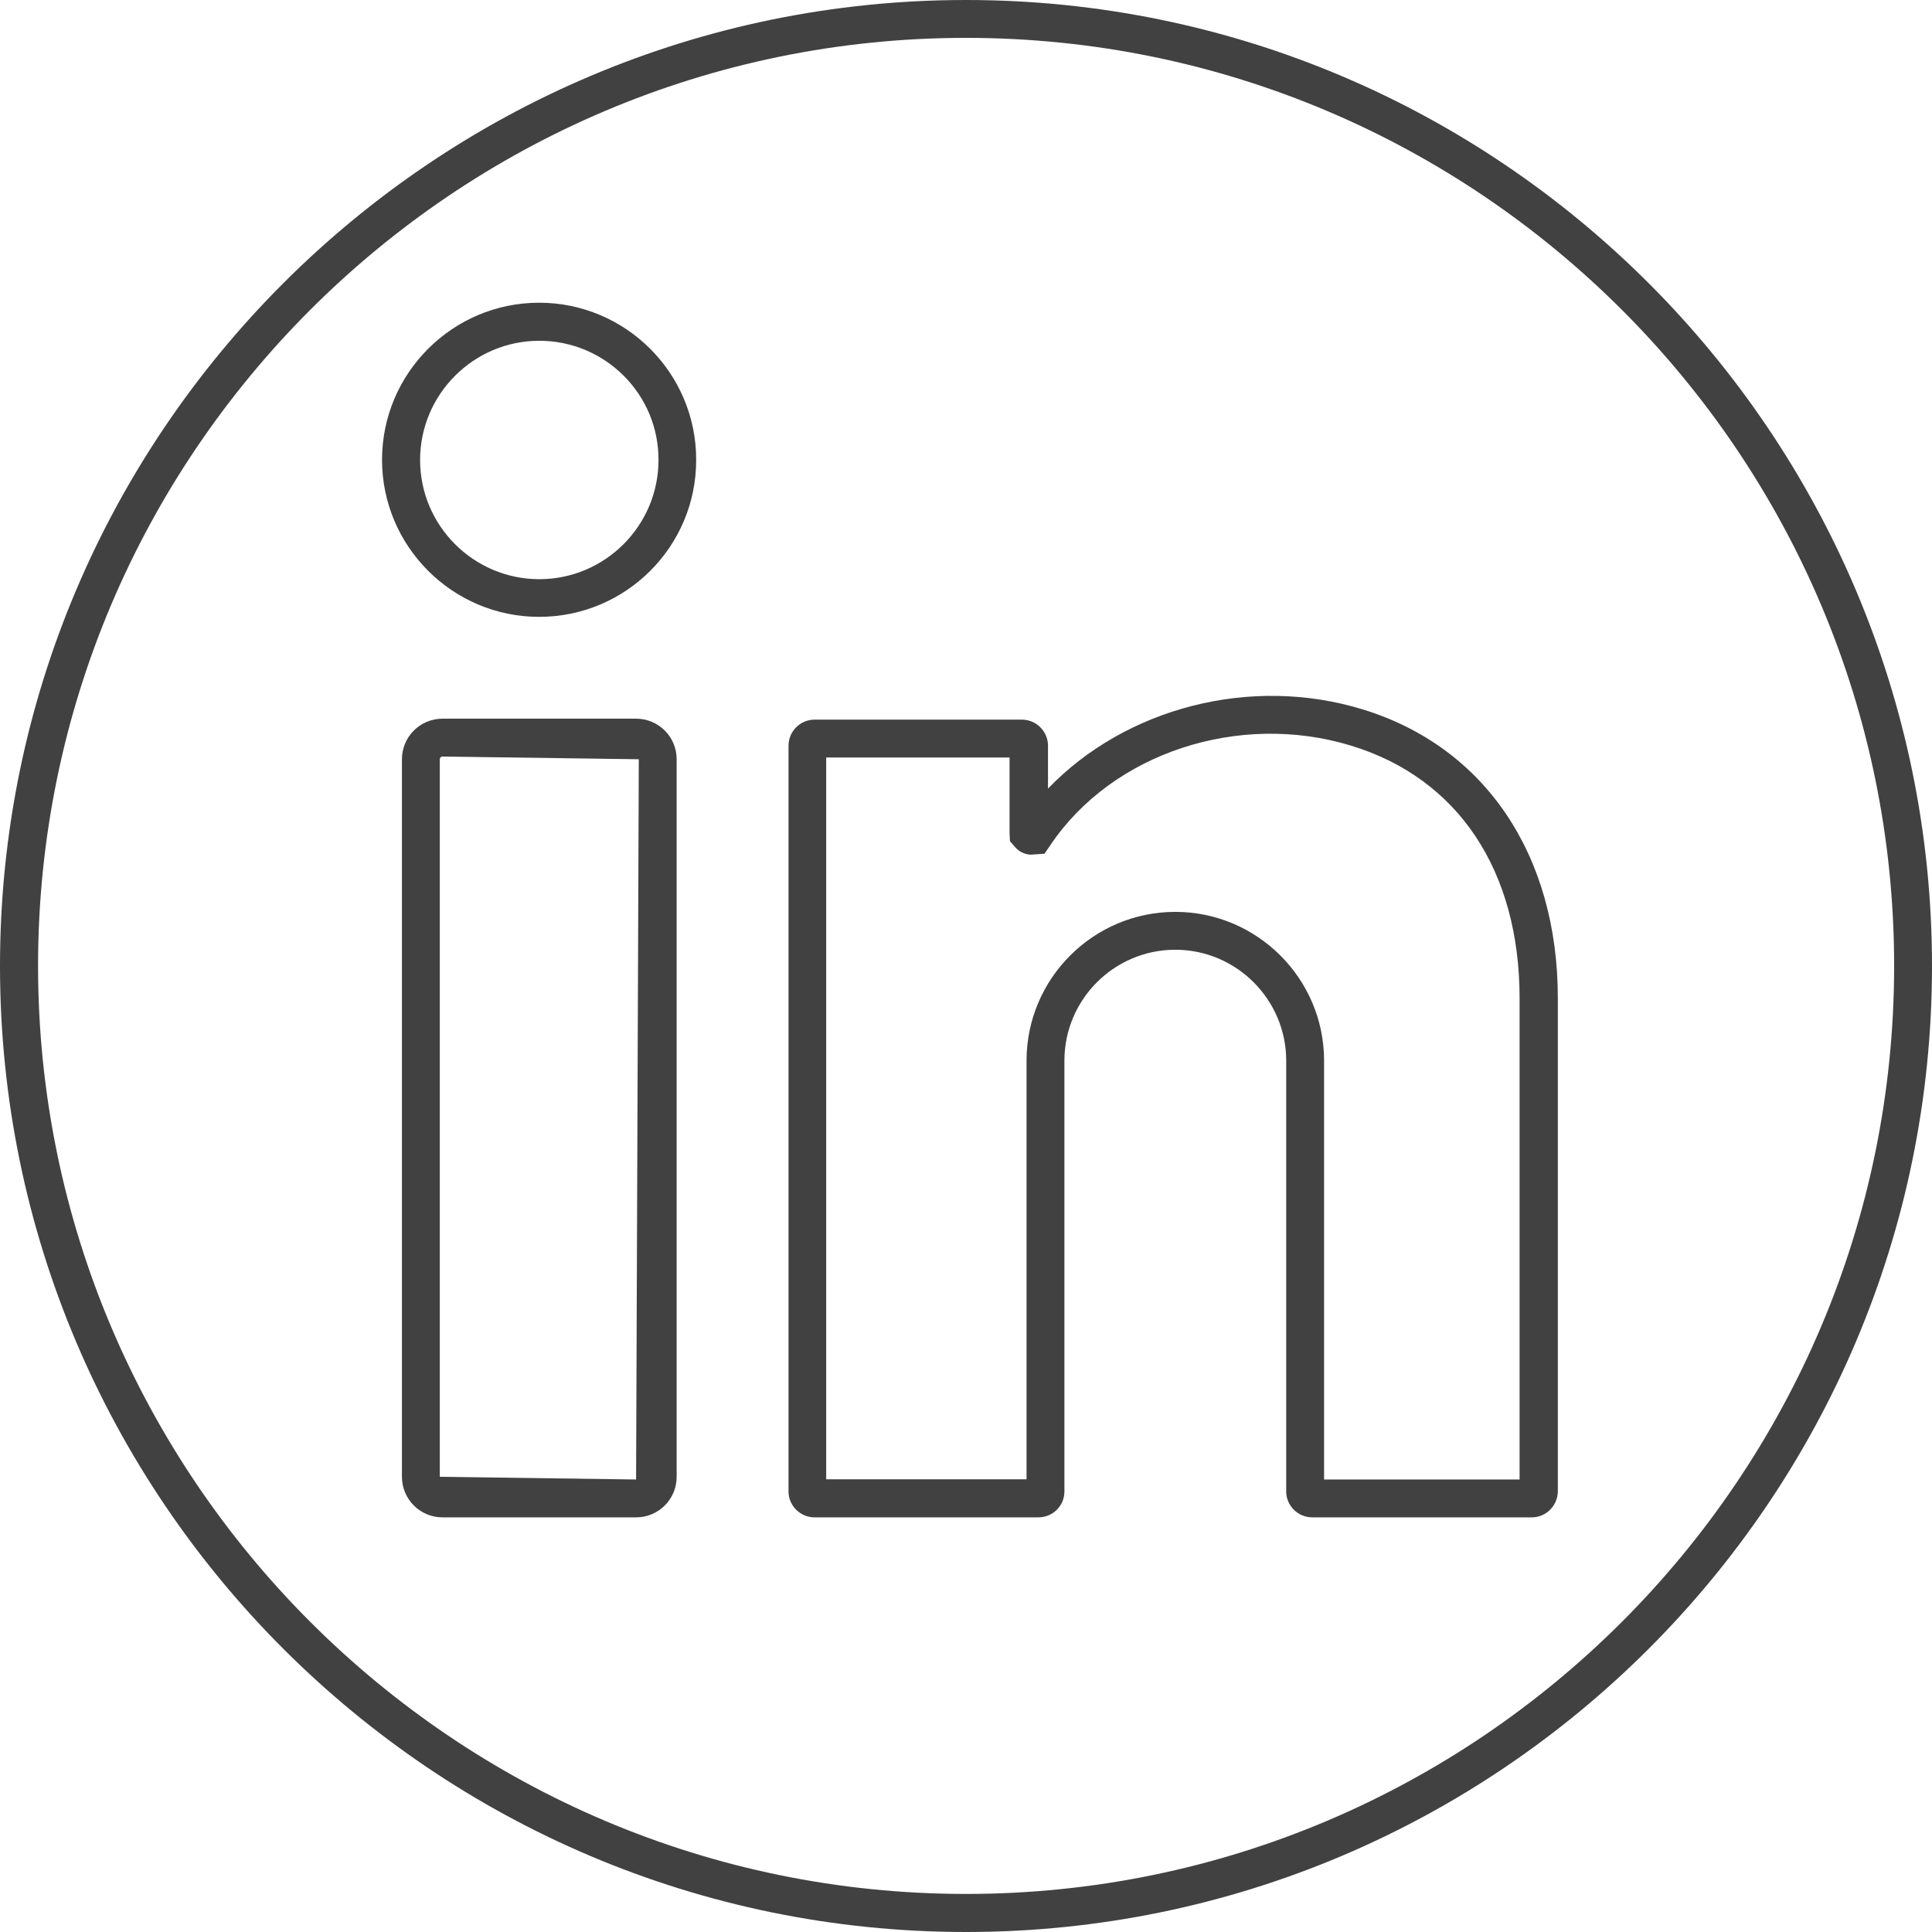
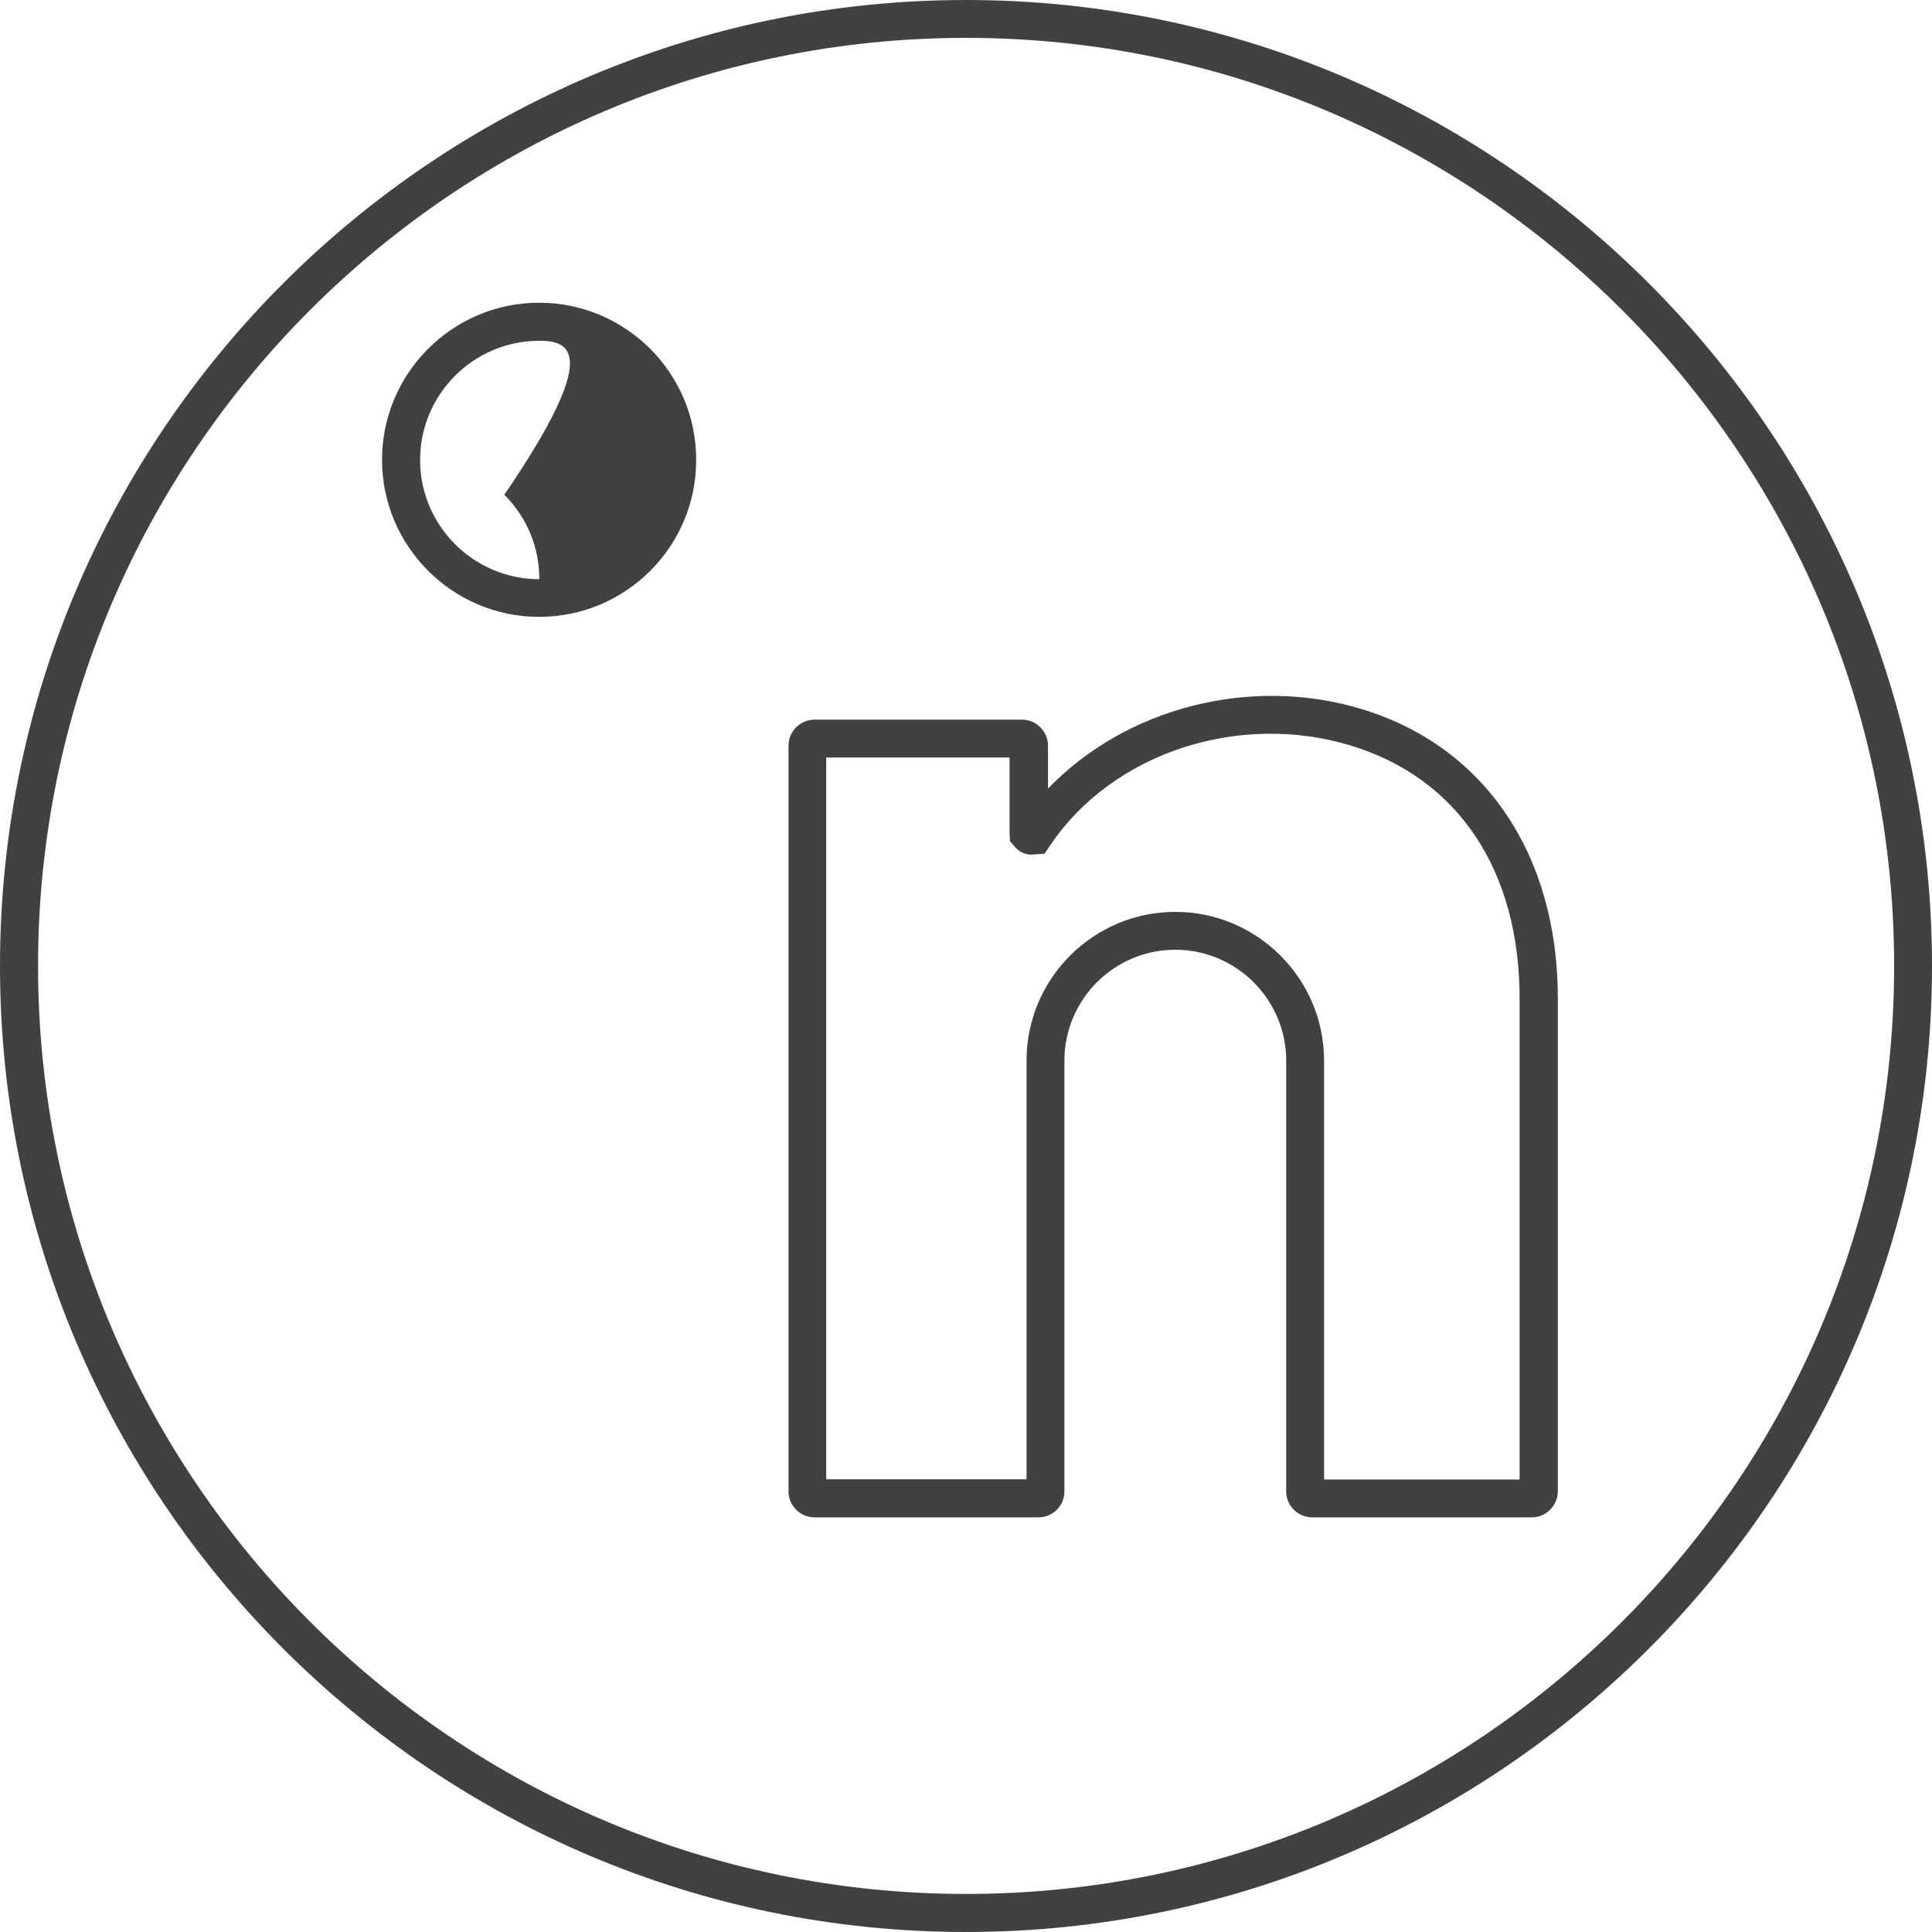
<svg xmlns="http://www.w3.org/2000/svg" version="1.1" id="Layer_1" x="0px" y="0px" viewBox="0 0 1000 1000" style="enable-background:new 0 0 1000 1000;" xml:space="preserve">
  <style type="text/css">
	.st0{fill:#414141;}
</style>
  <g id="Group_21" transform="translate(0.3 0.3)">
    <g id="Group_6" transform="translate(6.039 4.784)">
      <g id="Group_5" transform="translate(0)">
        <g id="Group_4">
          <g id="Path_12">
            <path class="st0" d="M786.5,780.3H672.9c-7.4,0-13.5-6-13.5-13.4v-223c0-31.6-25.8-57.4-57.4-57.4c-31.7,0-57.4,25.8-57.4,57.4       v223c0,7.4-6,13.4-13.5,13.4H415.3c-7.4,0-13.5-6-13.5-13.4v-386c0-7.4,6-13.5,13.5-13.5h107.3c7.4,0,13.4,6,13.5,13.3l0,22.4       c40.2-41.8,104.9-58.8,162.9-41c63.3,19.4,101,75.3,101,149.6v255.1C799.9,774.3,793.9,780.3,786.5,780.3z M679,760.7h101.2       V511.7c0-66.2-31.8-113.9-87.1-130.8c-58.1-17.8-123.5,3.7-155.6,51.2l-3.2,4.7l-7.3,0.5c-3.1-0.2-5.9-1.6-7.9-3.9l-2.7-3.1       l-0.2-4.7l0-38.6h-94.9v373.6H525V543.9c0-42.5,34.6-77,77-77s77,34.6,77,77V760.7z" />
          </g>
          <g id="Rectangle_25">
-             <path class="st0" d="M322.9,780.3H222.7c-11.6,0-21-9.4-21-21V387.9c0-11.6,9.4-21,21-21h100.2c11.6,0,21,9.4,21,21v371.4       C343.9,770.9,334.5,780.3,322.9,780.3z M222.7,386.5c-0.8,0-1.4,0.6-1.4,1.4v371.4l101.6,1.4l1.4-372.8L222.7,386.5z" />
-           </g>
+             </g>
          <g id="Path_13">
-             <path class="st0" d="M272.7,314.2c-44.8,0-81.3-36.5-81.3-81.3s36.5-81.3,81.3-81.3c0,0,0,0,0,0c44.8,0,81.3,36.4,81.3,81.2       v0.1C354.1,277.8,317.6,314.2,272.7,314.2z M272.8,171.3C272.8,171.3,272.8,171.3,272.8,171.3c-34,0-61.7,27.7-61.7,61.7       s27.7,61.7,61.7,61.7s61.7-27.7,61.7-61.7v-0.1c0-16.5-6.4-31.9-18.1-43.6C304.7,177.7,289.2,171.3,272.8,171.3z" />
+             <path class="st0" d="M272.7,314.2c-44.8,0-81.3-36.5-81.3-81.3s36.5-81.3,81.3-81.3c0,0,0,0,0,0c44.8,0,81.3,36.4,81.3,81.2       v0.1C354.1,277.8,317.6,314.2,272.7,314.2z M272.8,171.3C272.8,171.3,272.8,171.3,272.8,171.3c-34,0-61.7,27.7-61.7,61.7       s27.7,61.7,61.7,61.7v-0.1c0-16.5-6.4-31.9-18.1-43.6C304.7,177.7,289.2,171.3,272.8,171.3z" />
          </g>
        </g>
      </g>
    </g>
    <g id="Rectangle_26">
      <path class="st0" d="M499.7,999.7c-275.7,0-500-224.3-500-500s224.3-500,500-500c275.7,0,500,224.3,500,500    C999.7,775.4,775.4,999.7,499.7,999.7z M499.7,19.3c-264.9,0-480.3,215.5-480.3,480.3c0,264.9,215.5,480.4,480.3,480.4    c264.9,0,480.4-215.5,480.4-480.4S764.6,19.3,499.7,19.3L499.7,19.3z" />
    </g>
  </g>
</svg>